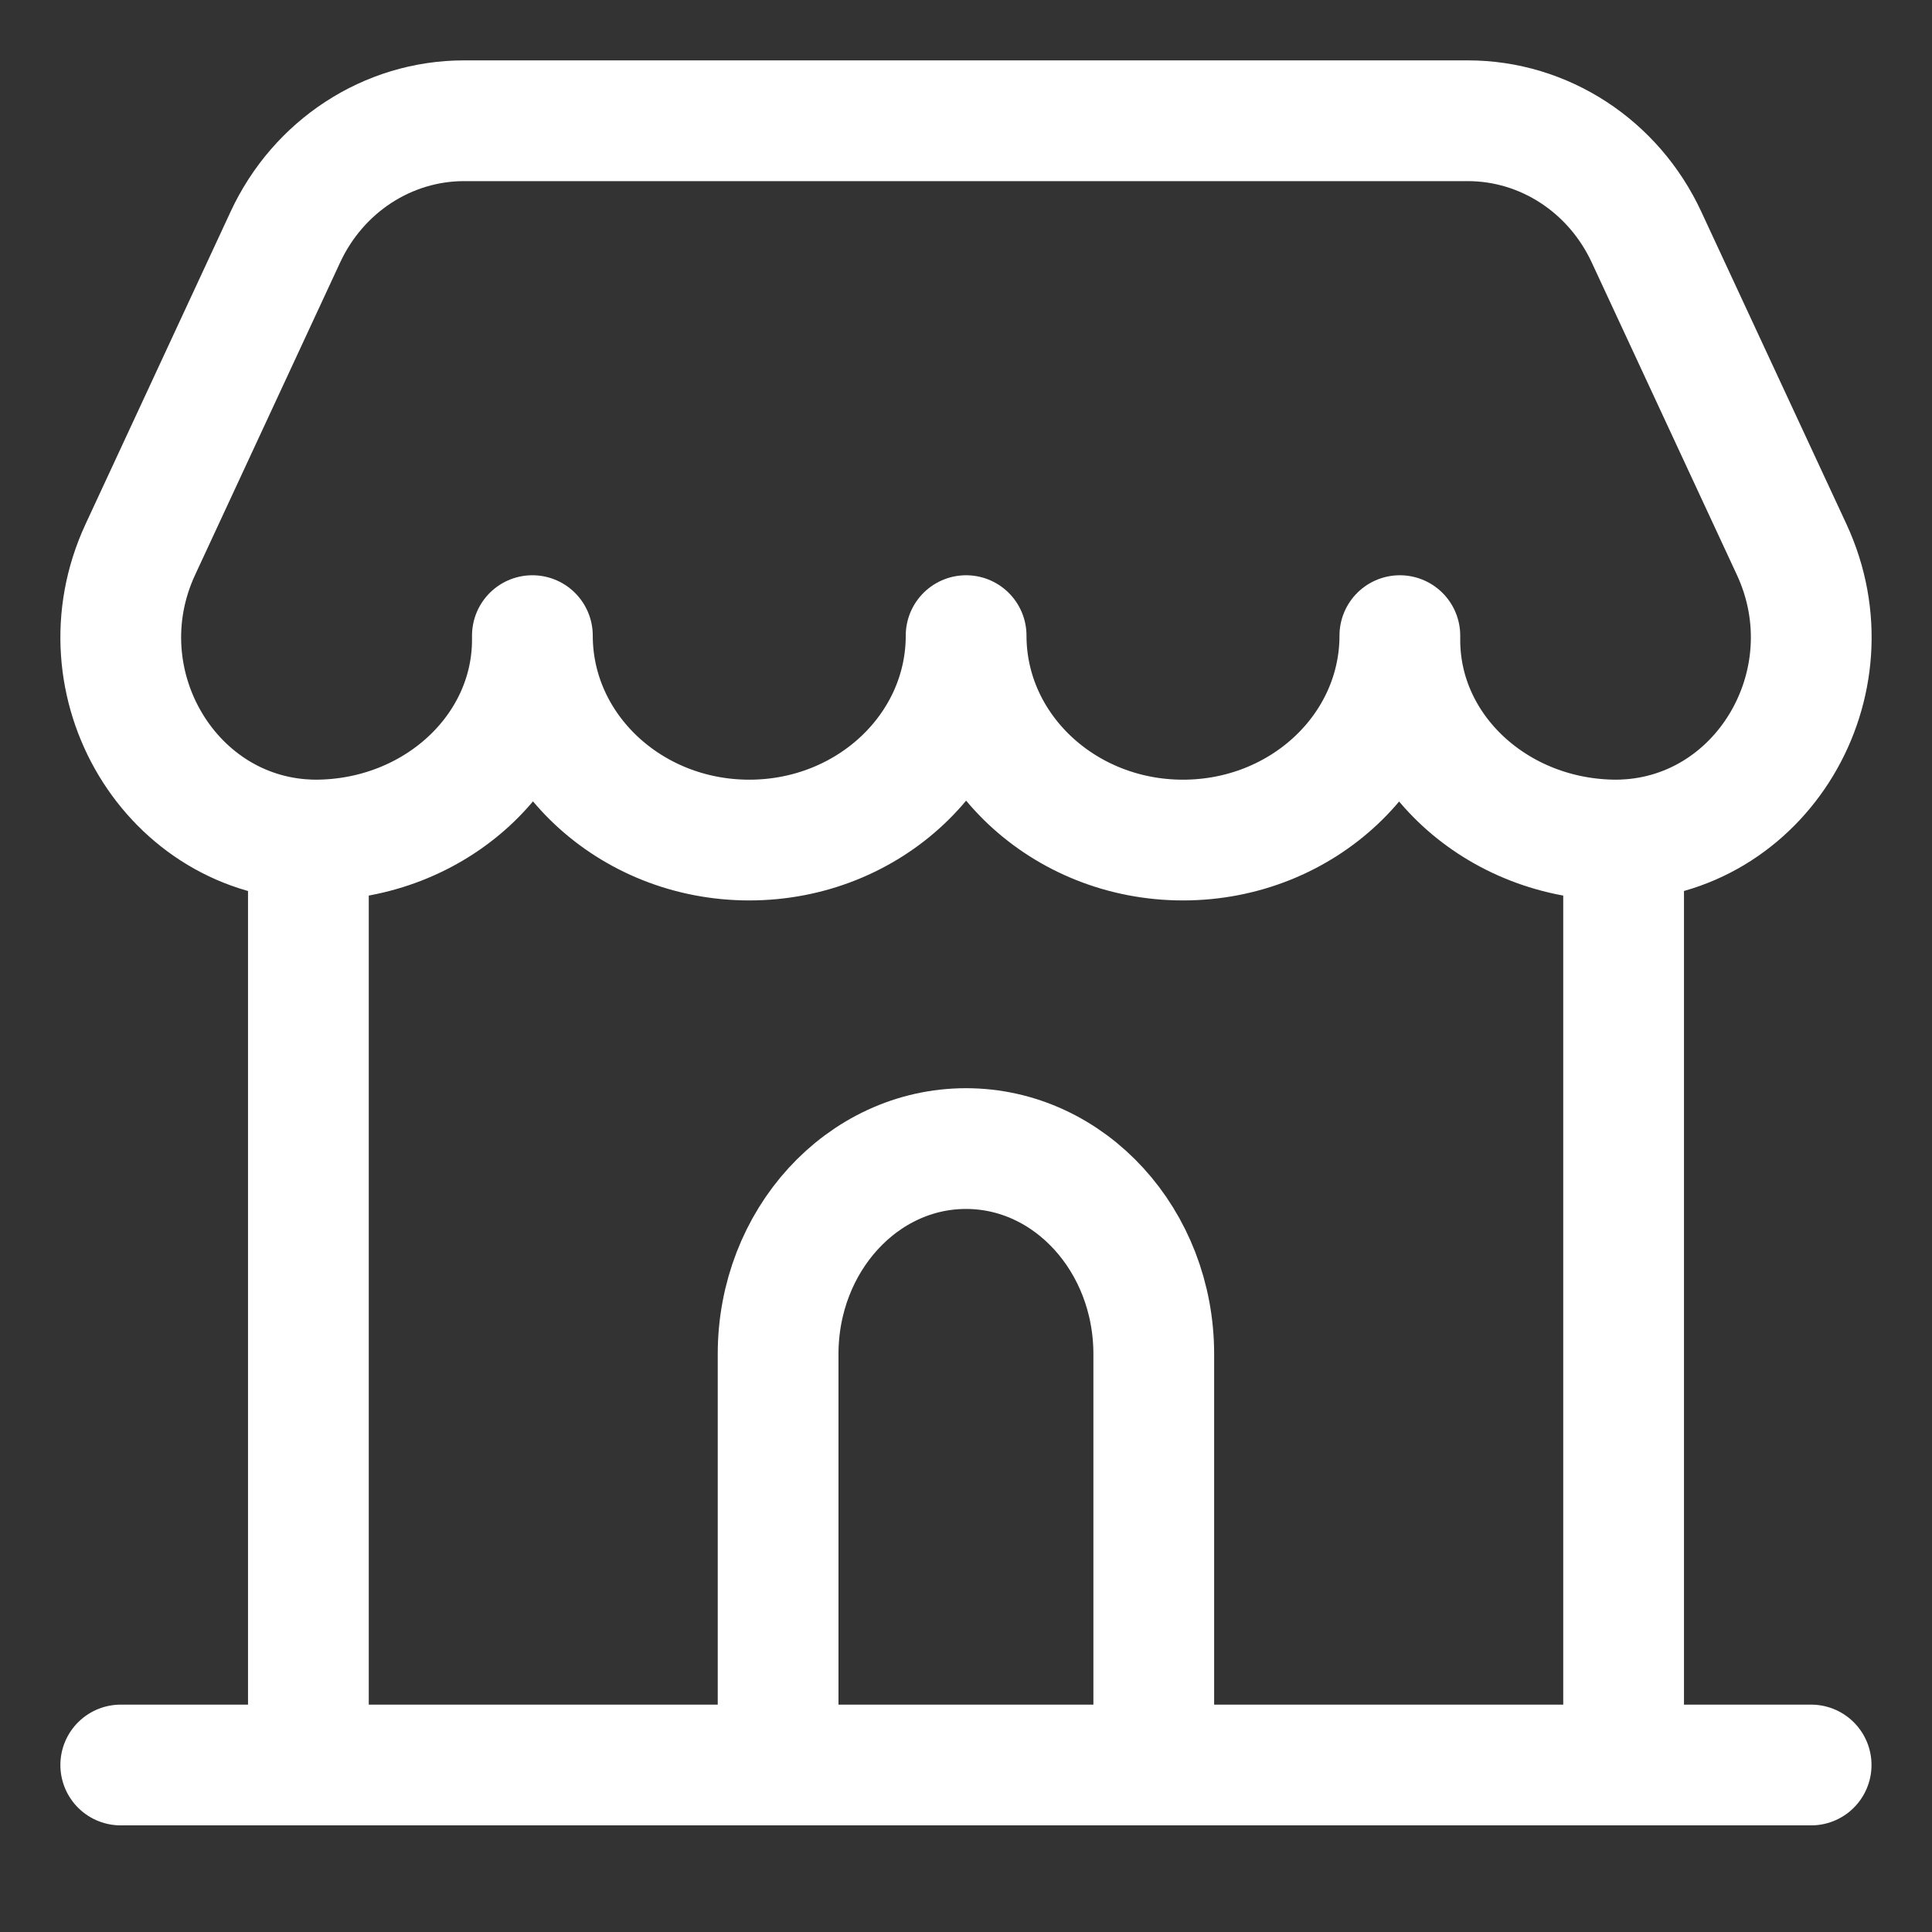
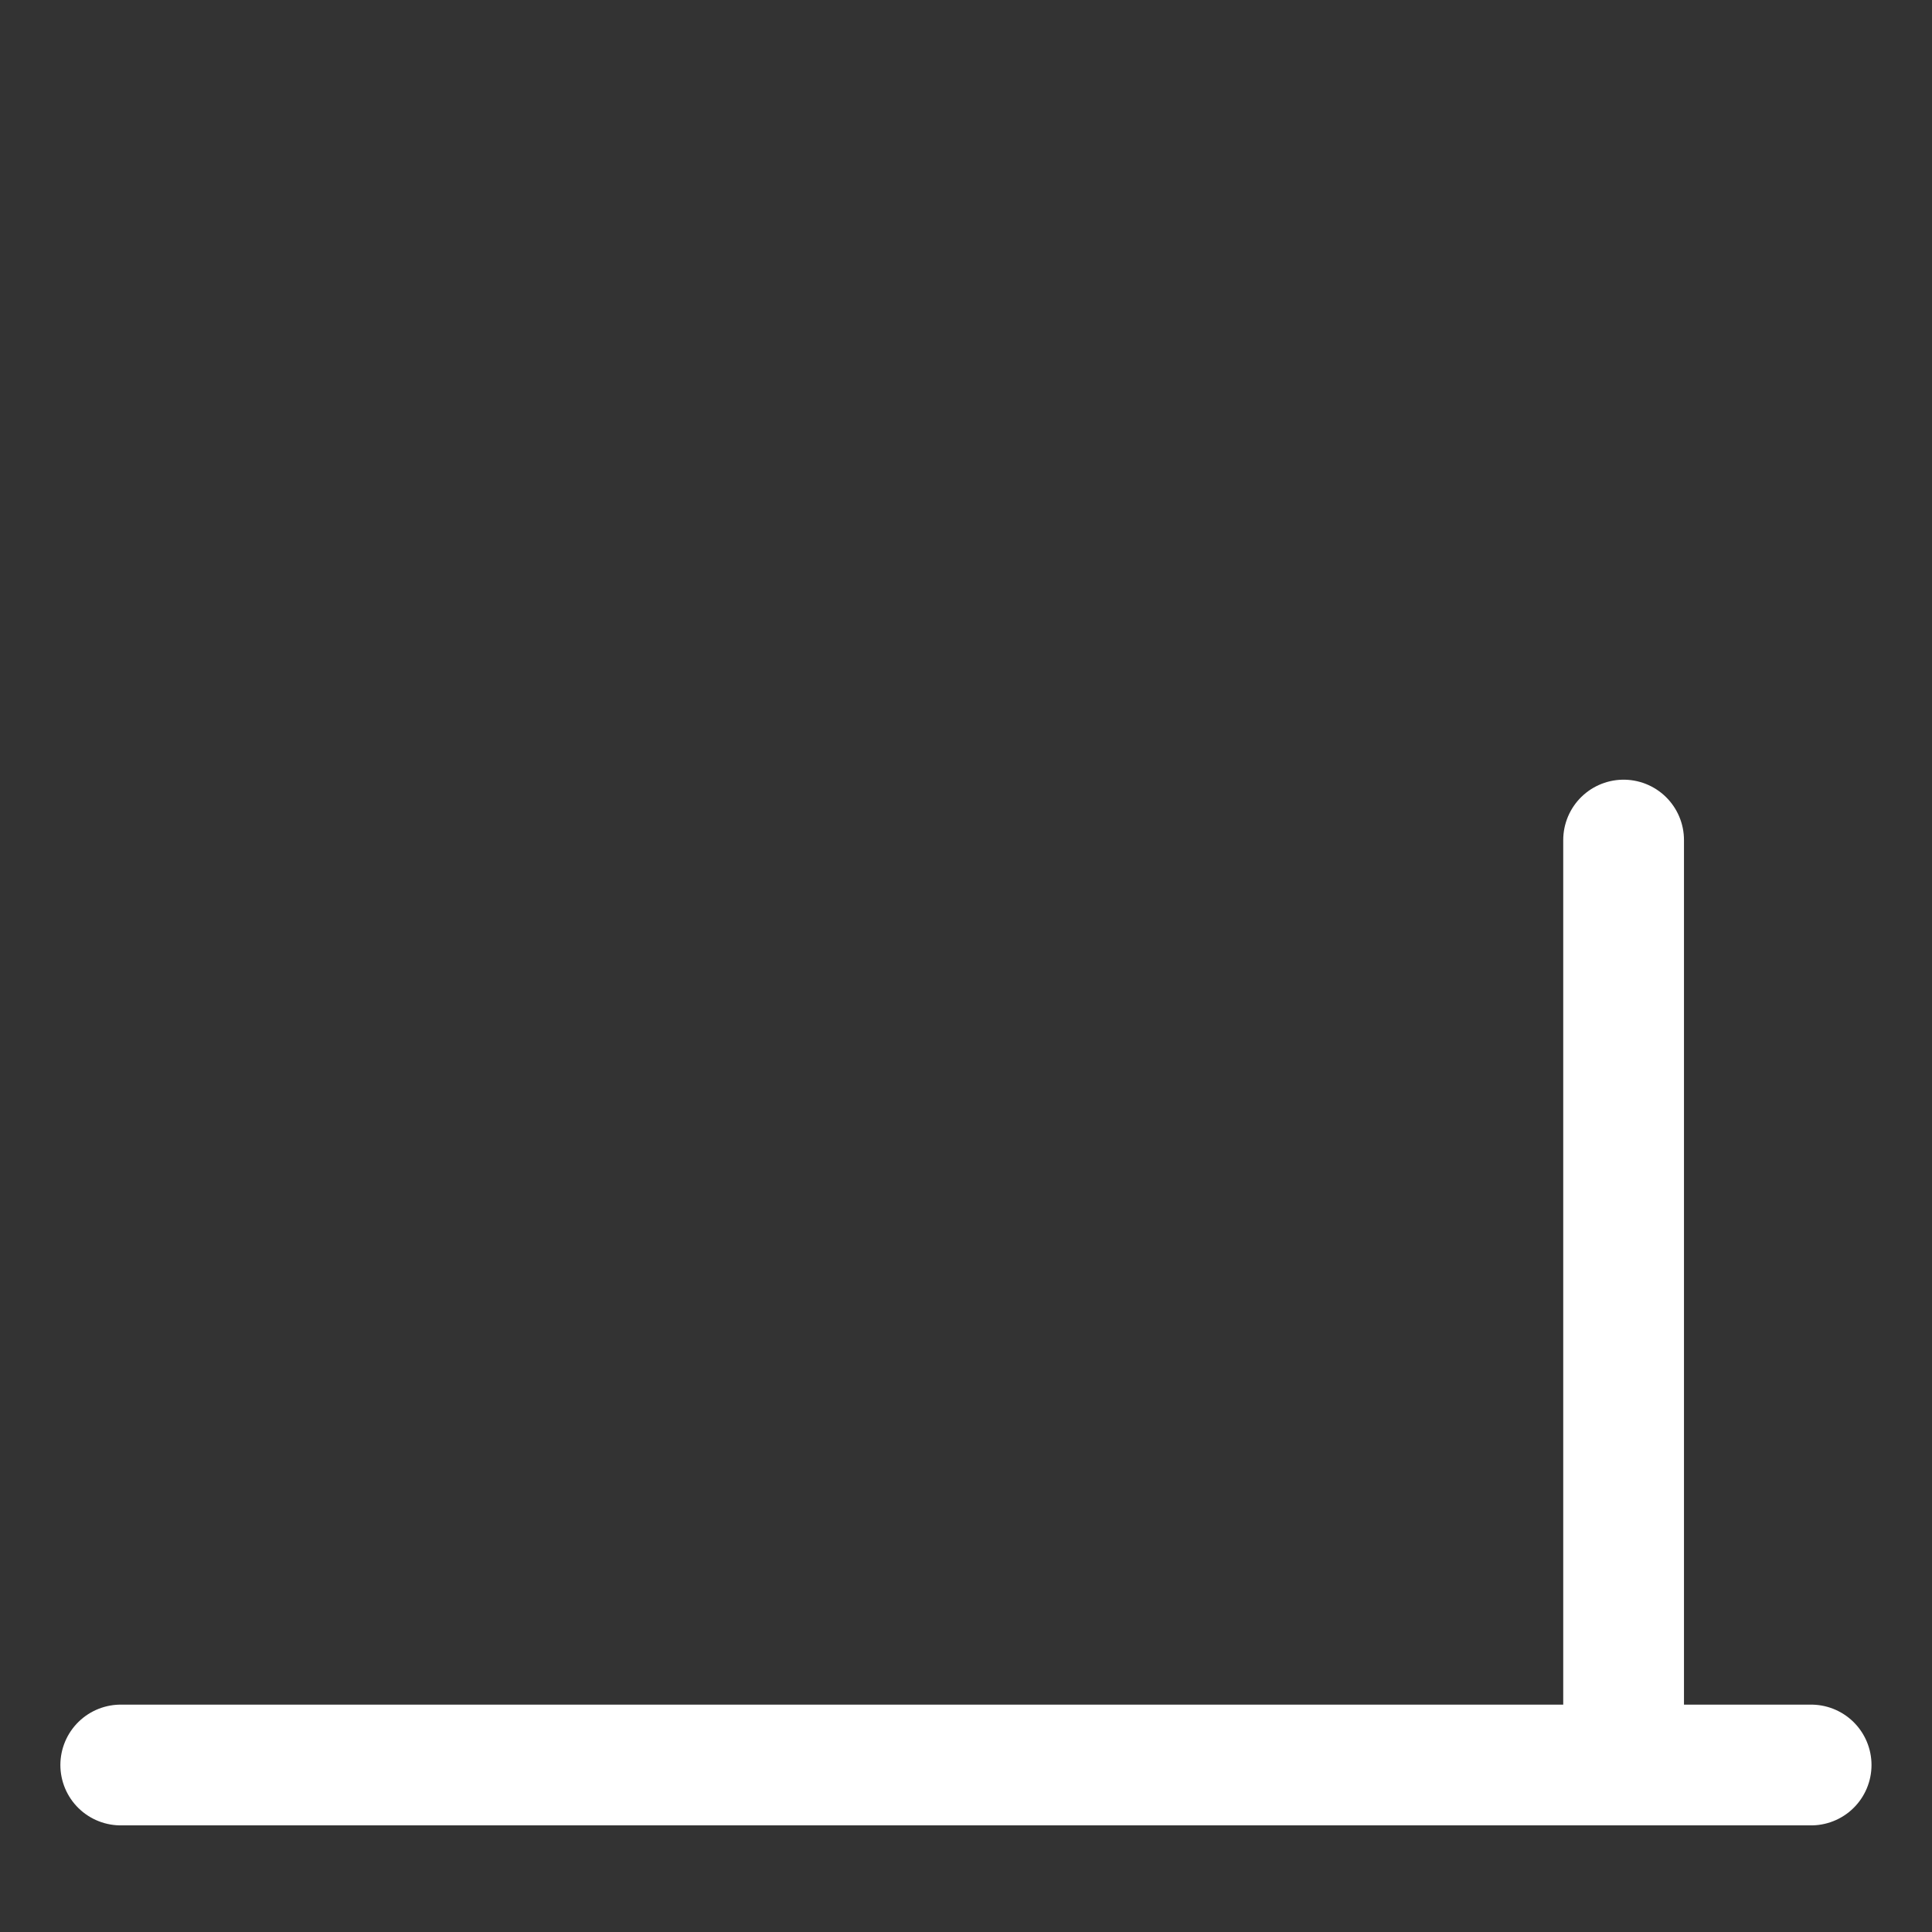
<svg xmlns="http://www.w3.org/2000/svg" width="16" height="16" viewBox="0 0 16 16" fill="none">
  <rect x="0" y="0" width="16" height="16" fill="#333333" stroke="none" />
  <g clip-path="url(#clip0_96_12525)">
-     <path d="M2.554 6.957V14.616" stroke="white" stroke-linecap="round" stroke-linejoin="round" />
    <path d="M13.446 6.957V14.616" stroke="white" stroke-linecap="round" stroke-linejoin="round" />
-     <path d="M9.555 14.617V11.214C9.555 10.274 8.859 9.512 8 9.512C7.141 9.512 6.444 10.274 6.444 11.214V14.617" stroke="white" stroke-linecap="round" stroke-linejoin="round" />
    <path d="M1 14.617H14.999" stroke="white" stroke-linecap="round" stroke-linejoin="round" />
-     <path fill-rule="evenodd" clip-rule="evenodd" d="M2.61 6.957C1.422 6.948 0.647 5.661 1.162 4.551L2.363 1.964C2.636 1.375 3.212 1 3.843 1H12.156C12.787 1 13.363 1.375 13.636 1.964L14.838 4.551C15.353 5.661 14.578 6.948 13.389 6.957C12.397 6.957 11.593 6.216 11.593 5.301V5.264C11.593 6.199 10.789 6.957 9.797 6.957C8.805 6.957 8.001 6.199 8.001 5.264C8.001 6.199 7.197 6.957 6.205 6.957C5.213 6.957 4.409 6.199 4.409 5.264V5.301C4.407 6.216 3.602 6.957 2.61 6.957Z" stroke="white" stroke-linecap="round" stroke-linejoin="round" />
  </g>
  <defs>
    <clipPath id="clip0_96_12525">
      <rect width="16" height="16" fill="white" />
    </clipPath>
  </defs>
</svg>